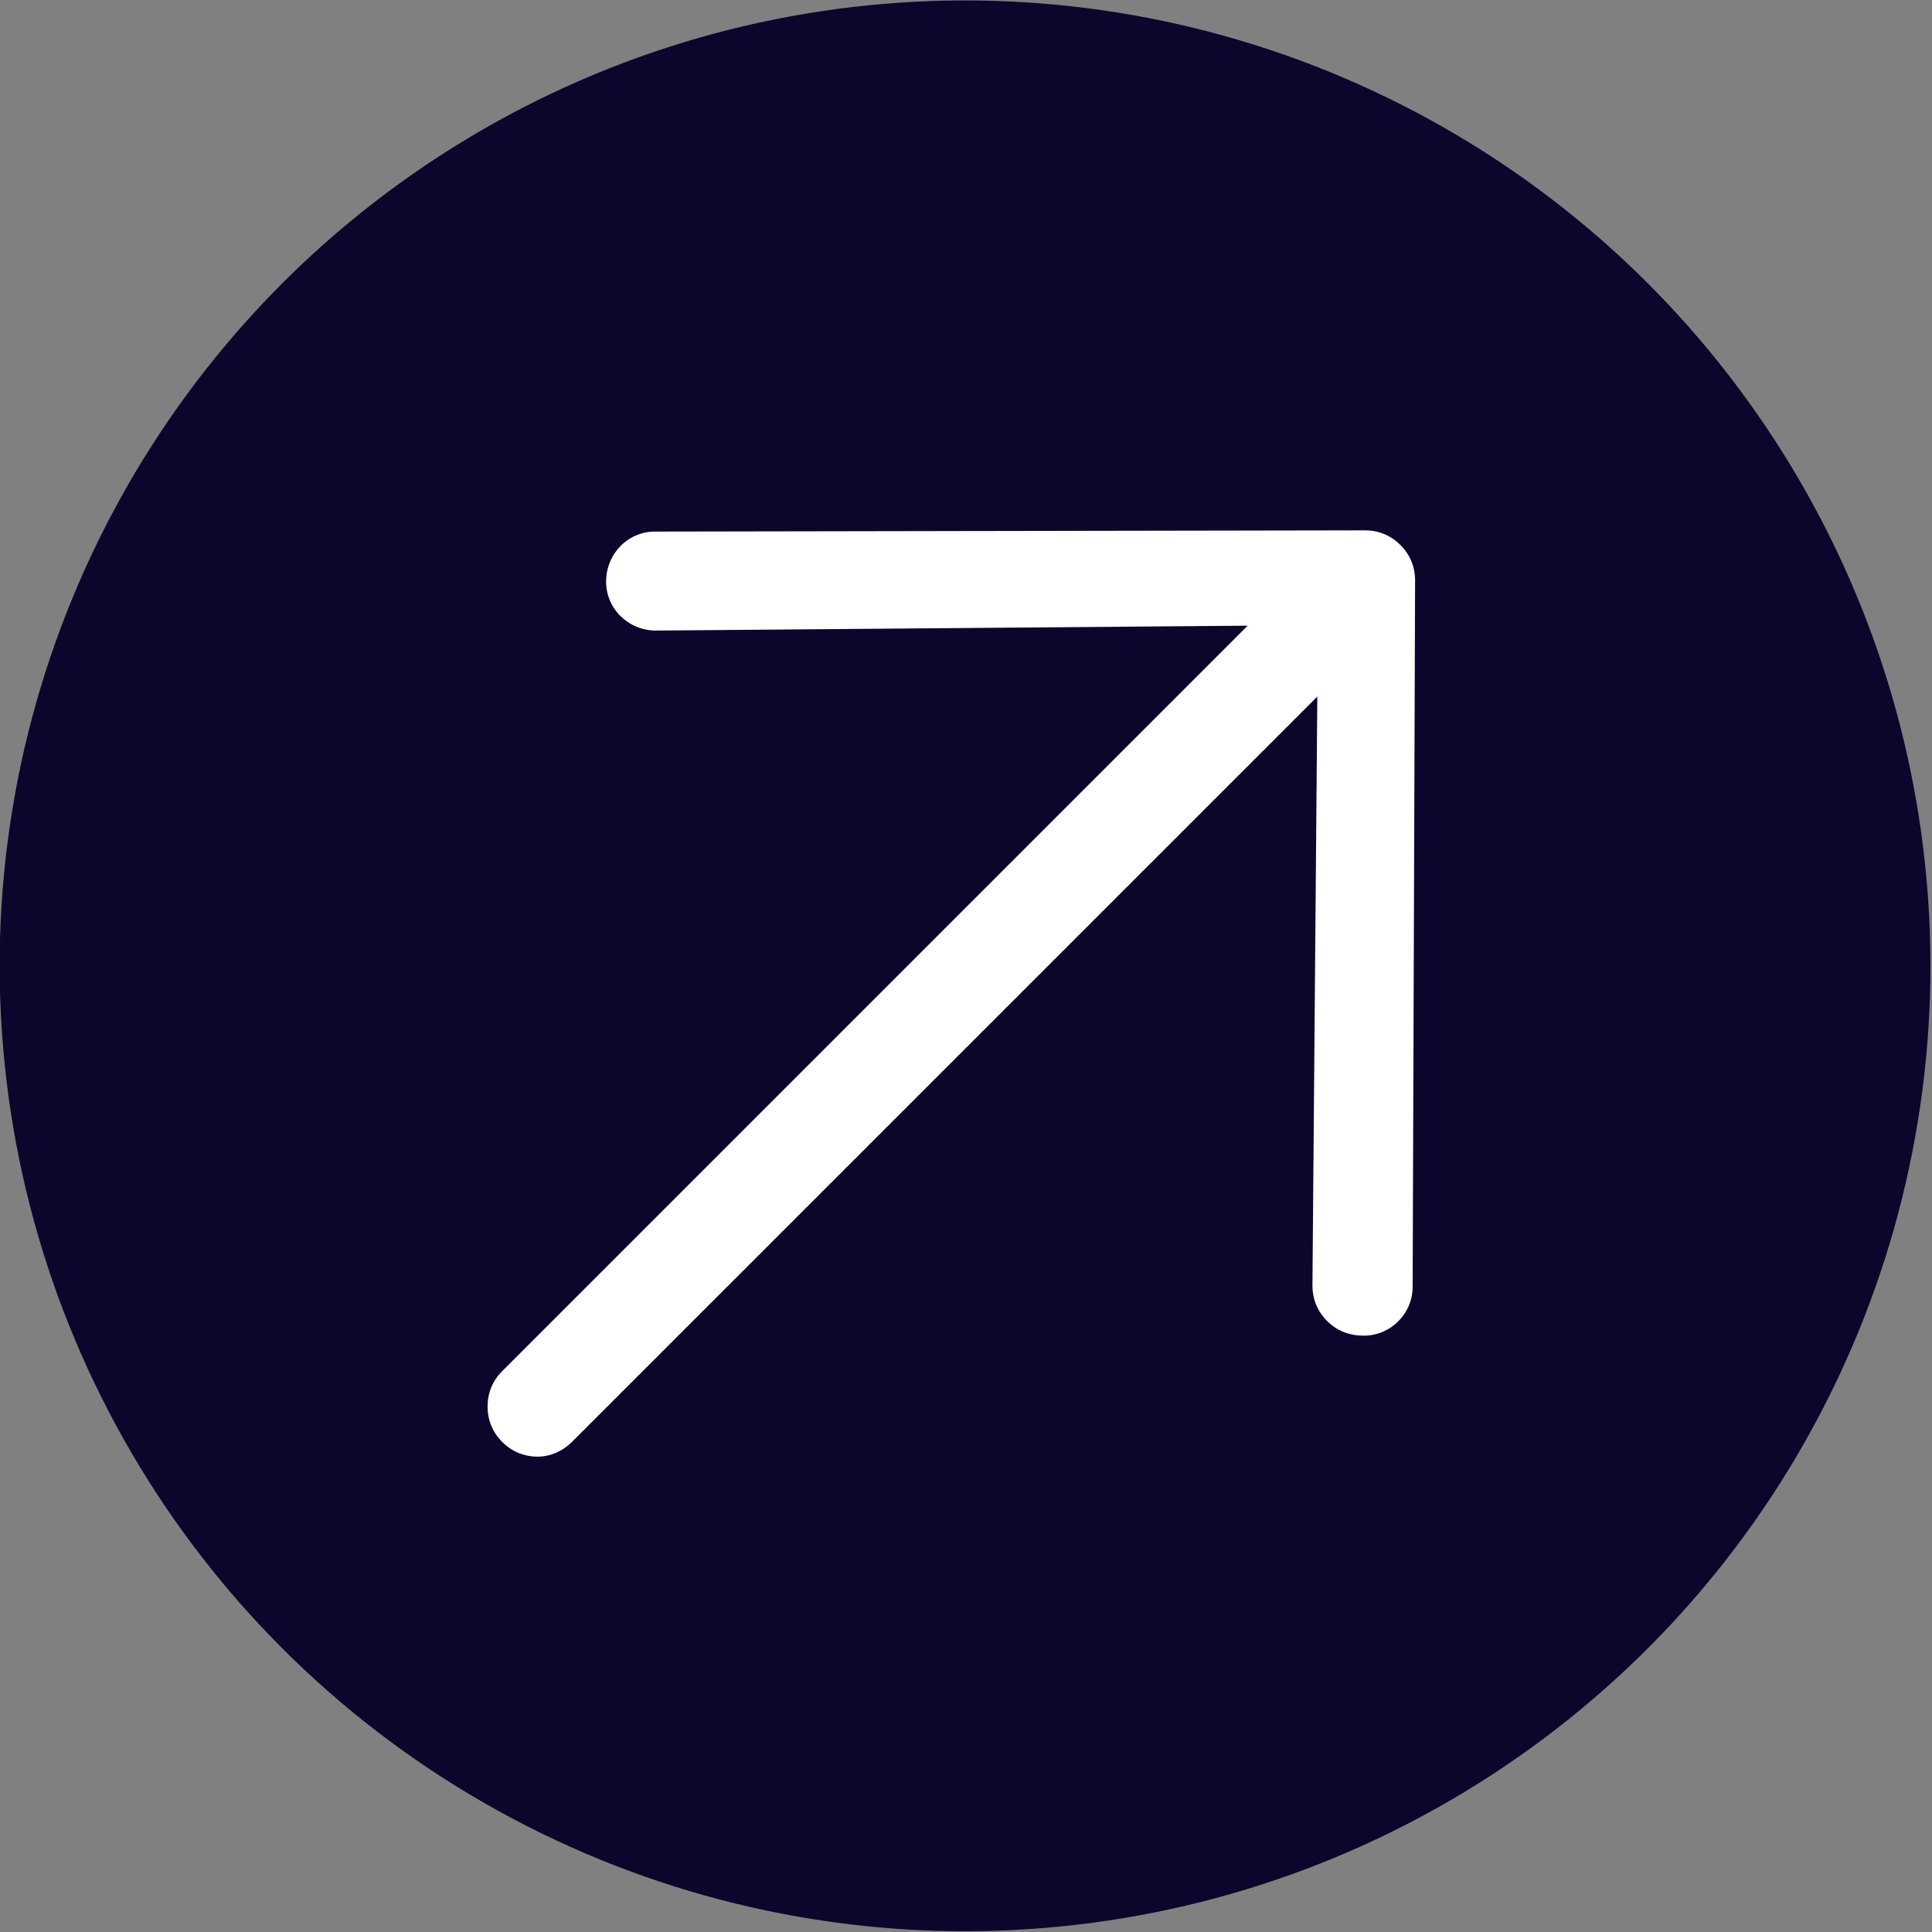
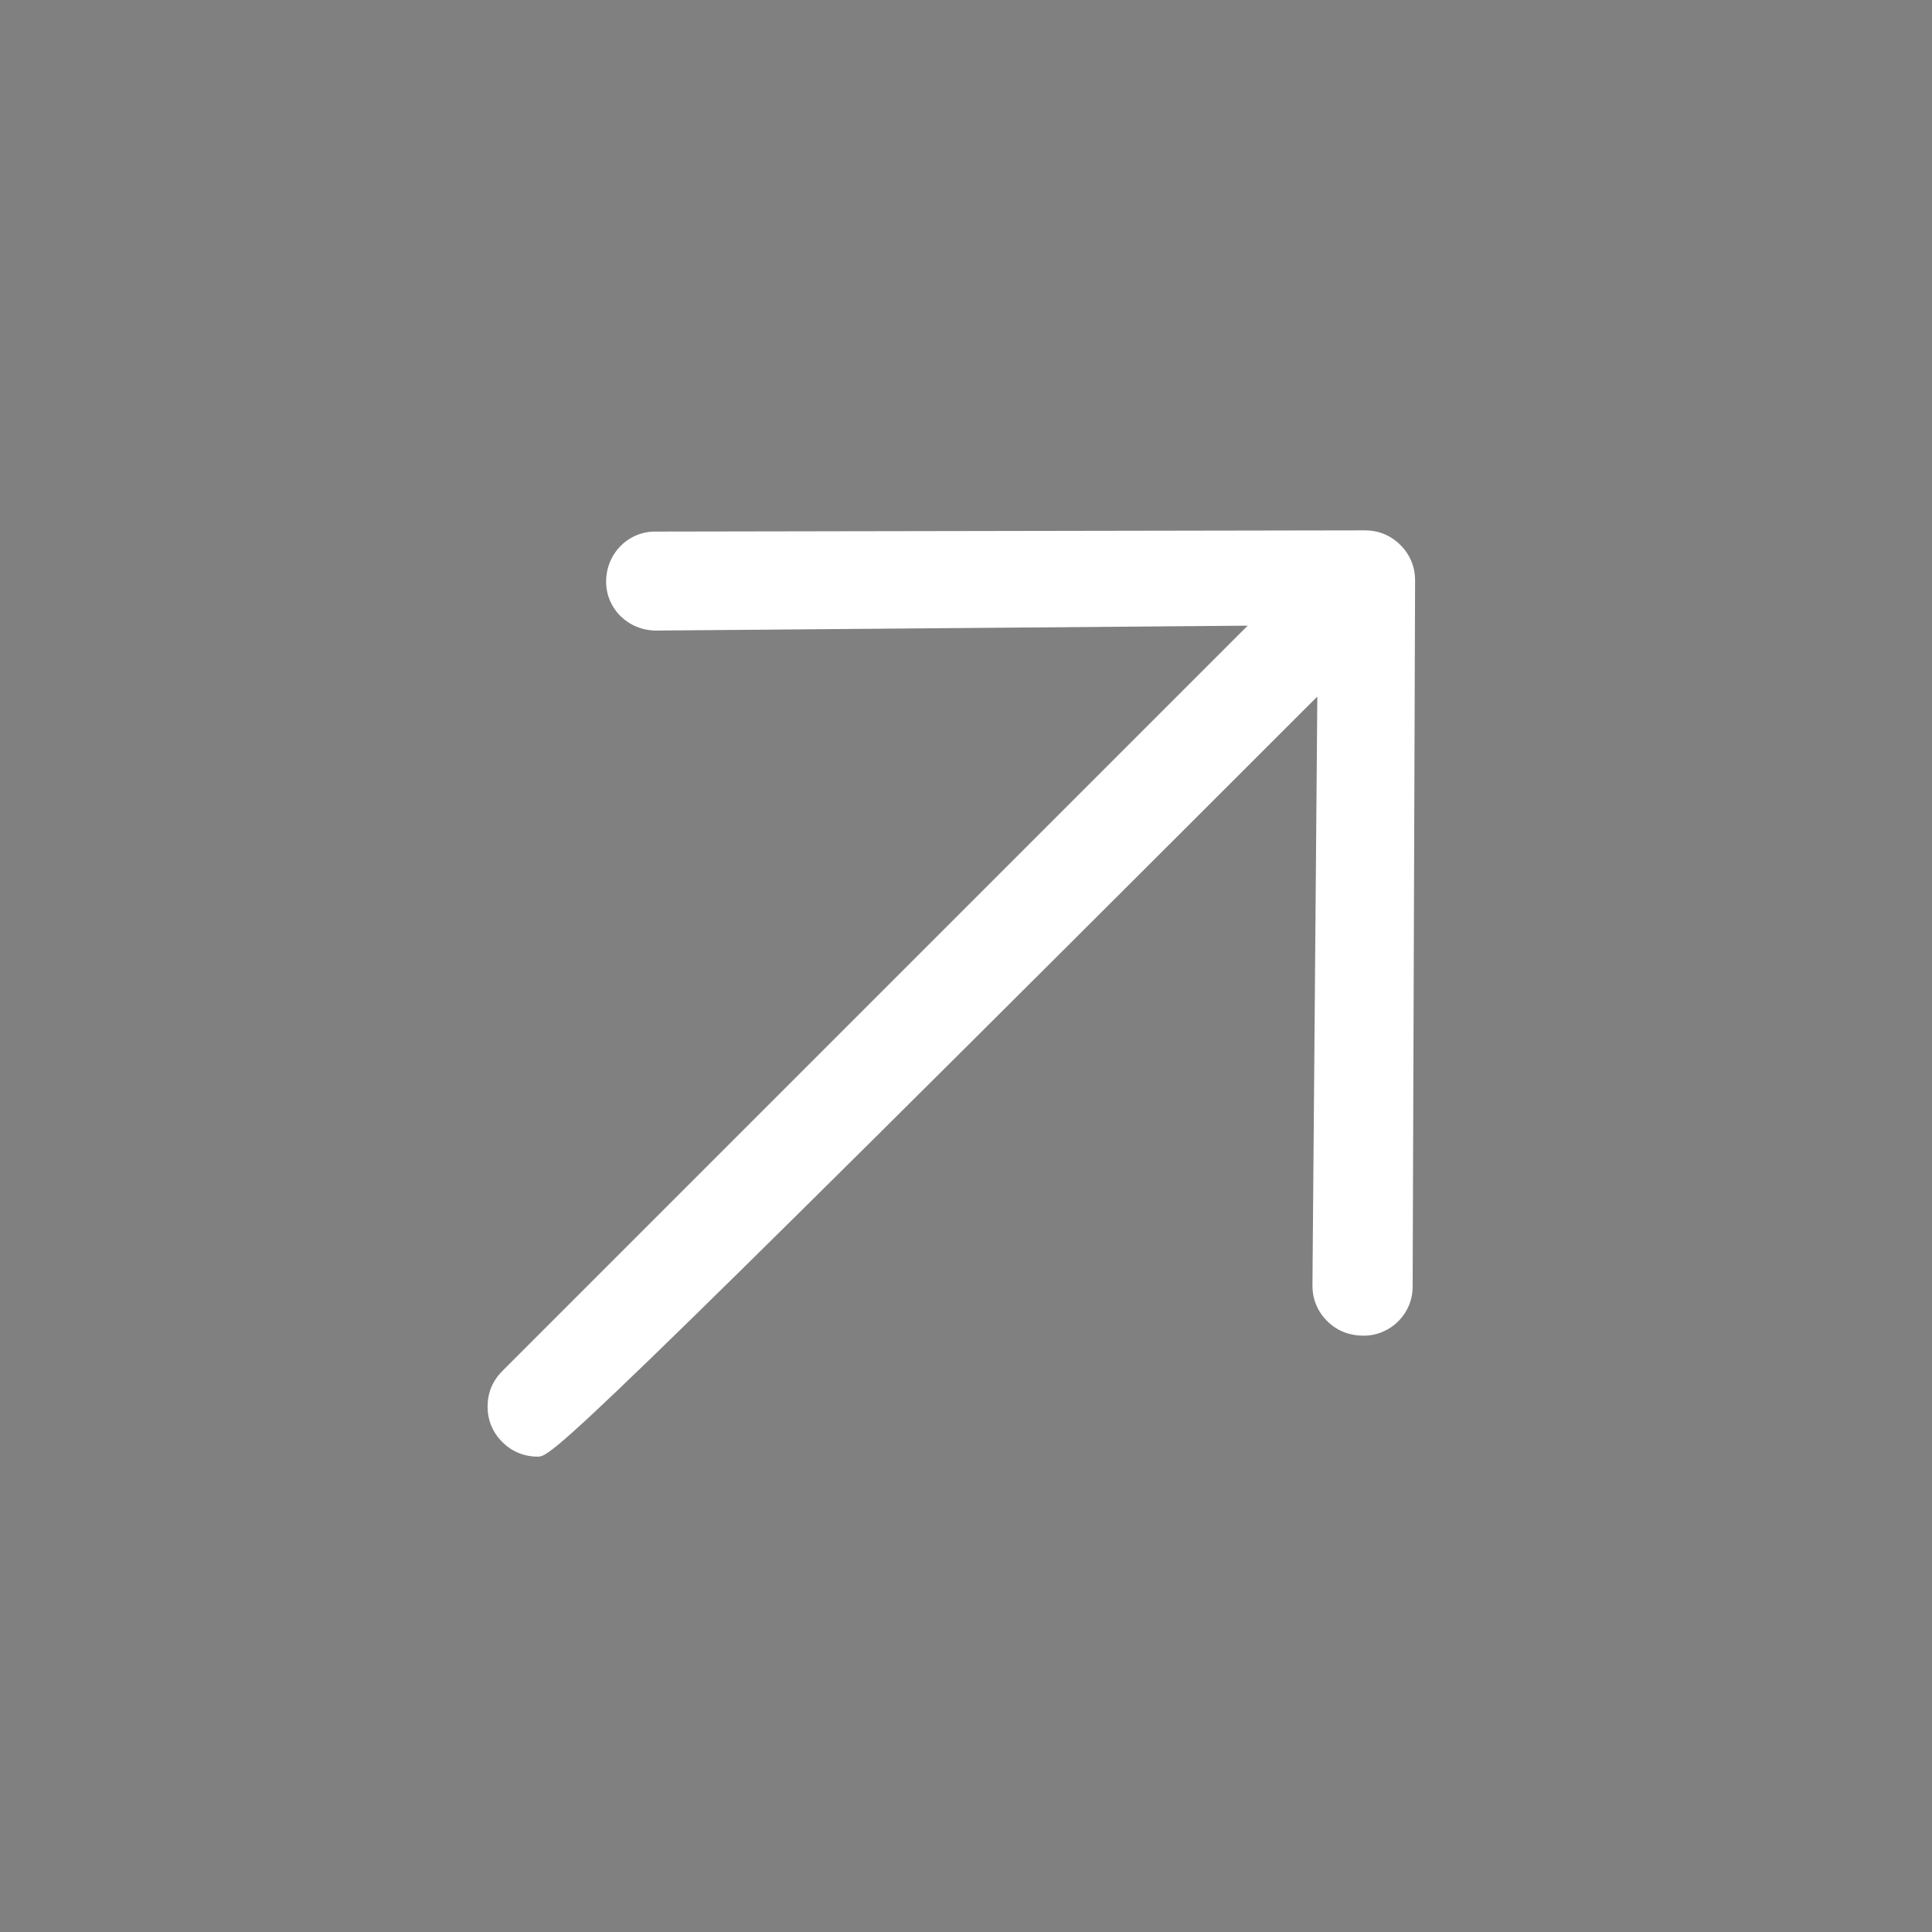
<svg xmlns="http://www.w3.org/2000/svg" xmlns:xlink="http://www.w3.org/1999/xlink" version="1.1" id="Layer_1" x="0px" y="0px" viewBox="0 0 158.1 158.1" enable-background="new 0 0 158.1 158.1" xml:space="preserve">
  <rect x="0" y="0" width="158.1" height="158.1" fill="#808080" stroke="none" />
  <g>
    <g>
      <defs>
-         <ellipse id="SVGID_1_" transform="matrix(0.454 -0.891 0.891 0.454 -27.283 113.559)" cx="79" cy="79" rx="79" ry="79" />
-       </defs>
+         </defs>
      <use xlink:href="#SVGID_1_" overflow="visible" fill="#0E052D" />
      <clipPath id="SVGID_00000022551705001233807090000004396024699823311235_">
        <use xlink:href="#SVGID_1_" overflow="visible" />
      </clipPath>
    </g>
  </g>
-   <path fill="#FFFFFF" d="M44,119.2c-1.1,0-2.1-0.4-2.9-1.2c-0.8-0.8-1.2-1.8-1.2-2.9c0-1.1,0.4-2.1,1.2-2.9l61-61l-48.4,0.4  c-2.3,0-4.1-1.8-4.1-4c0-2.3,1.8-4.1,4-4.1l58.1-0.1c1.1,0,2.1,0.4,2.9,1.2c0.8,0.8,1.2,1.8,1.2,2.9l-0.2,57.8c0,2.2-1.8,4-4,4  c-1.2,0-2.2-0.4-3-1.2c-0.8-0.8-1.2-1.8-1.2-2.9l0.4-48.2l-61,61C46.1,118.7,45.1,119.2,44,119.2z" />
+   <path fill="#FFFFFF" d="M44,119.2c-1.1,0-2.1-0.4-2.9-1.2c-0.8-0.8-1.2-1.8-1.2-2.9c0-1.1,0.4-2.1,1.2-2.9l61-61l-48.4,0.4  c-2.3,0-4.1-1.8-4.1-4c0-2.3,1.8-4.1,4-4.1l58.1-0.1c1.1,0,2.1,0.4,2.9,1.2c0.8,0.8,1.2,1.8,1.2,2.9l-0.2,57.8c0,2.2-1.8,4-4,4  c-1.2,0-2.2-0.4-3-1.2c-0.8-0.8-1.2-1.8-1.2-2.9l0.4-48.2C46.1,118.7,45.1,119.2,44,119.2z" />
</svg>